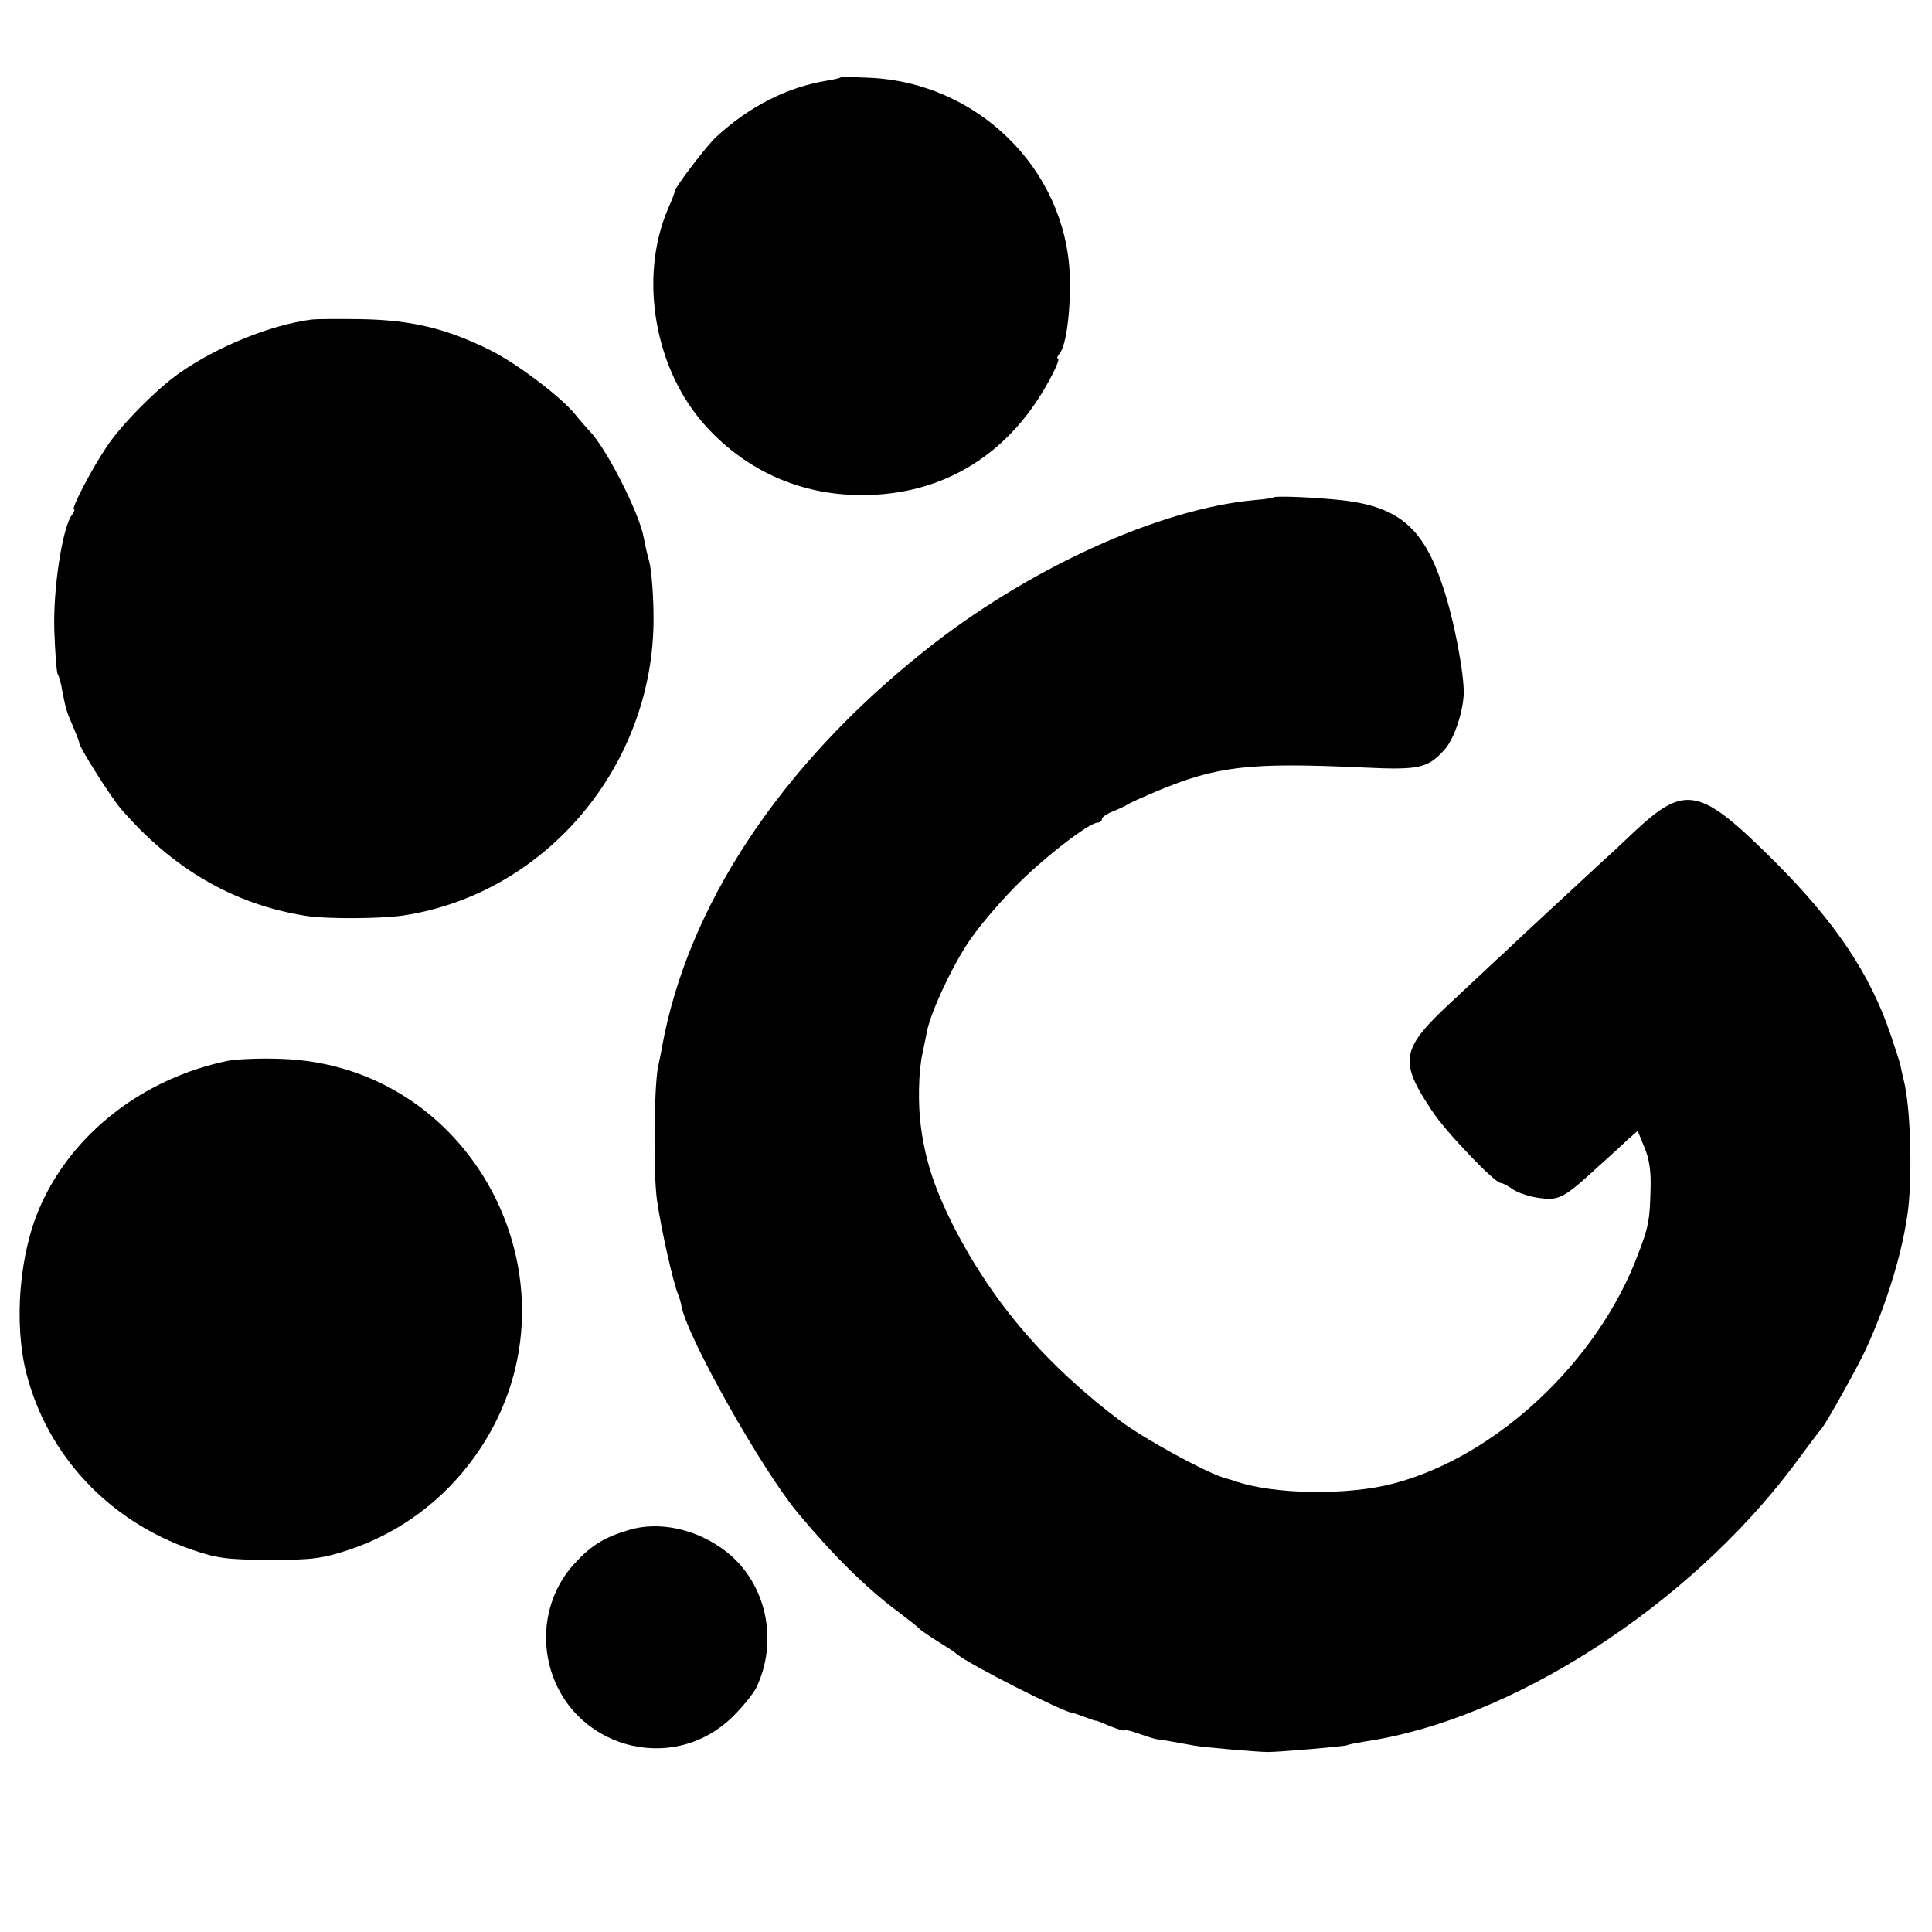
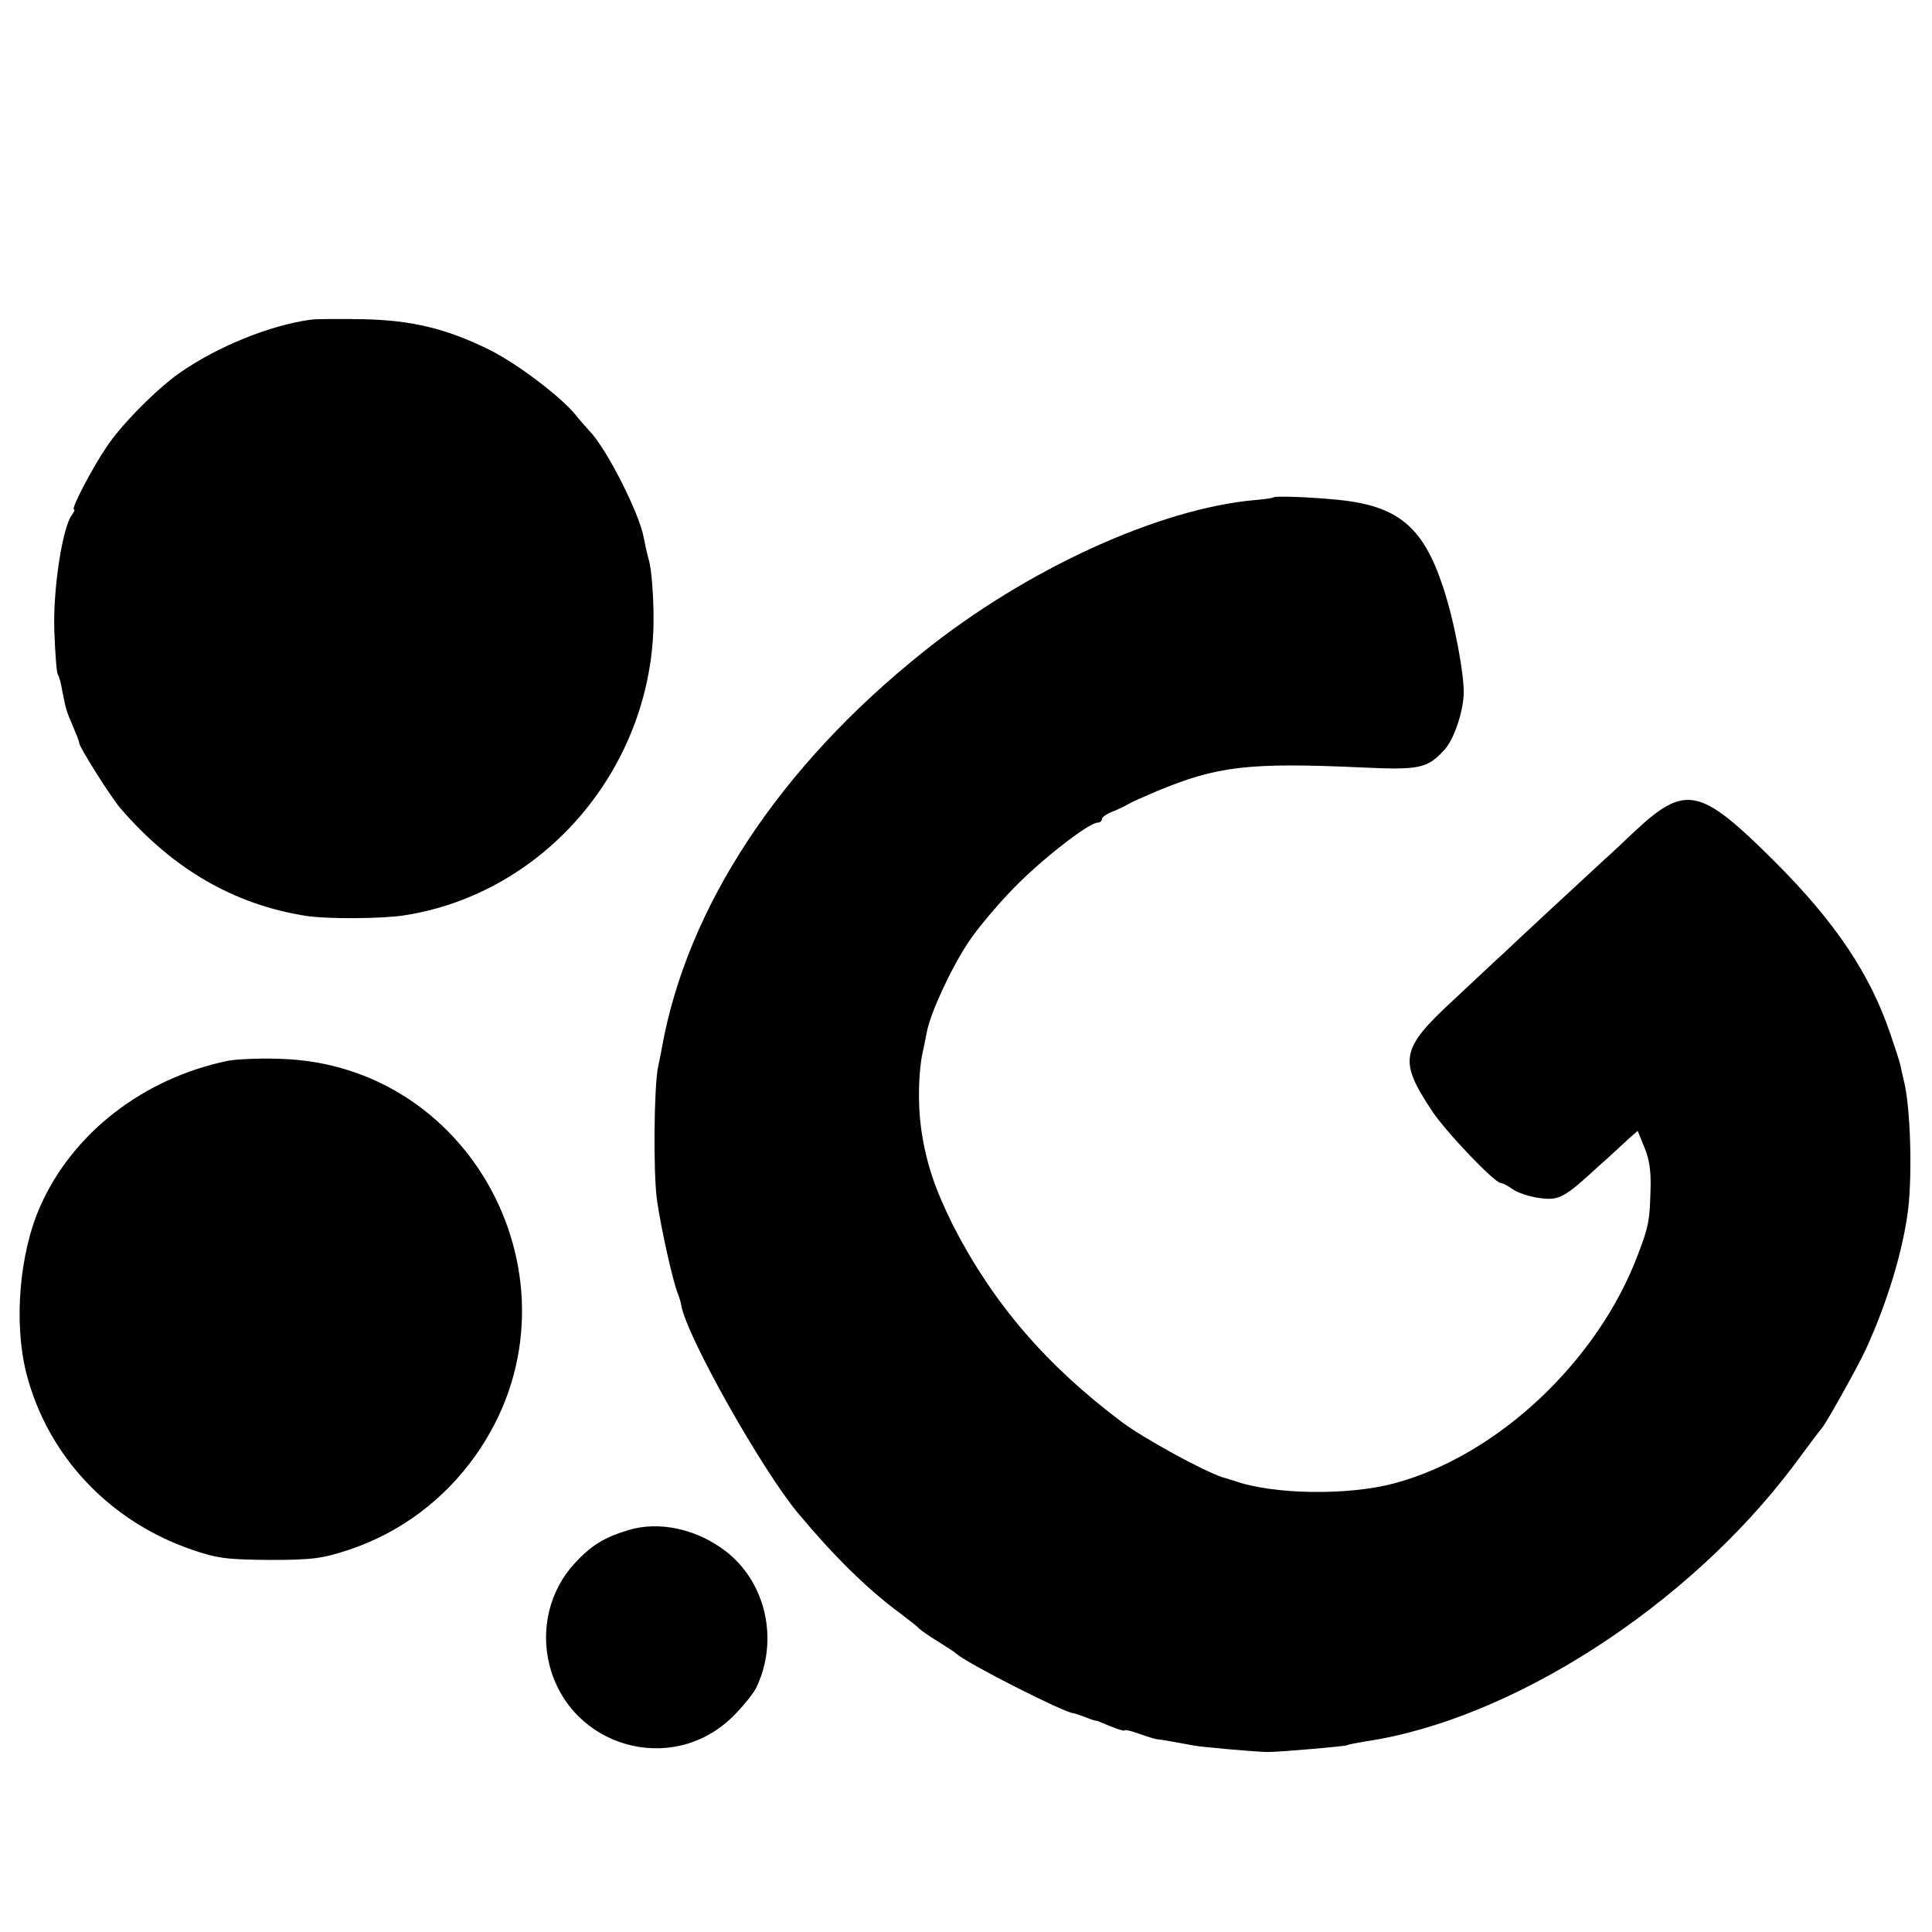
<svg xmlns="http://www.w3.org/2000/svg" version="1.0" width="512pt" height="512pt" viewBox="0 0 512 512" preserveAspectRatio="xMidYMid meet">
  <g transform="translate(0,512) scale(0.1,-0.1)" fill="#000000" stroke="none">
-     <path d="M2228 4915 c-2 -2 -19 -6 -38 -9 -103 -17 -203 -67 -291 -148 -25 -22 -109 -133 -110 -143 0 -2 -8 -25 -19 -49 -78 -183 -35 -428 102 -577 107 -117 249 -180 407 -181 224 -2 404 112 510 320 12 23 19 42 15 42 -4 0 -2 6 4 13 18 21 30 118 27 208 -11 282 -246 512 -534 523 -39 2 -72 2 -73 1z" />
    <path d="M825 4273 c-107 -14 -249 -71 -350 -142 -60 -42 -156 -139 -193 -196 -38 -56 -95 -165 -86 -165 3 0 1 -6 -5 -14 -25 -31 -51 -197 -47 -308 2 -58 6 -110 9 -115 4 -6 9 -25 12 -44 10 -50 10 -51 28 -93 9 -21 17 -41 17 -45 0 -11 84 -144 110 -174 138 -160 300 -254 490 -284 56 -9 200 -8 260 1 377 58 662 397 662 786 0 58 -5 125 -11 150 -7 25 -13 54 -15 65 -11 64 -100 239 -144 283 -9 10 -26 29 -37 43 -38 47 -155 136 -228 172 -113 56 -205 78 -332 81 -60 1 -123 1 -140 -1z" />
    <path d="M3375 3802 c-2 -2 -23 -5 -47 -7 -255 -22 -608 -183 -883 -404 -380 -304 -624 -675 -691 -1048 -2 -13 -7 -35 -10 -50 -11 -55 -13 -280 -3 -353 10 -71 42 -217 56 -250 3 -8 8 -23 9 -32 17 -85 212 -431 308 -547 95 -114 184 -202 271 -266 22 -17 46 -35 52 -42 7 -6 29 -21 50 -34 21 -13 43 -27 48 -32 31 -27 288 -157 309 -157 3 0 17 -5 33 -11 15 -6 28 -10 28 -9 0 1 17 -6 38 -15 20 -8 37 -13 37 -11 0 3 18 -1 40 -9 22 -8 43 -14 45 -14 5 0 52 -8 100 -17 20 -4 167 -17 195 -17 31 0 205 15 210 18 3 2 24 6 48 10 387 57 854 358 1133 728 38 51 72 97 77 102 14 17 98 168 117 210 57 124 99 264 112 372 11 97 6 271 -12 341 -3 12 -7 30 -9 40 -2 9 -14 46 -26 81 -54 160 -146 297 -307 458 -199 198 -236 206 -374 77 -24 -23 -58 -55 -75 -70 -65 -60 -238 -220 -268 -249 -18 -16 -78 -73 -134 -125 -141 -130 -146 -160 -57 -294 36 -55 166 -191 182 -191 5 0 20 -8 34 -18 14 -9 45 -19 70 -22 51 -7 65 1 155 84 33 29 69 63 81 74 l23 20 18 -44 c13 -31 18 -64 16 -114 -2 -79 -5 -96 -33 -169 -106 -283 -373 -534 -646 -607 -123 -33 -323 -30 -425 7 -3 1 -16 5 -30 9 -50 16 -207 102 -265 145 -202 151 -343 316 -448 520 -49 98 -73 168 -86 260 -9 64 -7 151 4 200 3 14 8 38 11 54 9 50 63 167 109 237 24 37 79 102 122 146 75 77 199 173 222 173 6 0 11 4 11 9 0 5 12 14 28 20 15 6 34 15 42 20 8 5 42 20 75 34 161 67 244 77 548 63 148 -7 170 -2 214 46 25 26 49 96 52 147 2 52 -25 197 -55 286 -53 161 -121 216 -284 231 -72 7 -161 10 -165 6z" />
-     <path d="M605 2309 c-224 -46 -412 -191 -498 -385 -56 -125 -71 -311 -37 -444 56 -218 220 -392 439 -467 67 -23 92 -26 206 -27 114 0 140 4 210 27 135 45 252 132 336 251 305 432 6 1036 -520 1050 -53 2 -114 -1 -136 -5z" />
+     <path d="M605 2309 c-224 -46 -412 -191 -498 -385 -56 -125 -71 -311 -37 -444 56 -218 220 -392 439 -467 67 -23 92 -26 206 -27 114 0 140 4 210 27 135 45 252 132 336 251 305 432 6 1036 -520 1050 -53 2 -114 -1 -136 -5" />
    <path d="M1665 1065 c-63 -19 -98 -40 -142 -88 -66 -71 -91 -173 -67 -269 55 -218 323 -295 484 -139 26 25 54 60 63 76 62 126 28 282 -81 365 -76 58 -175 80 -257 55z" />
  </g>
</svg>